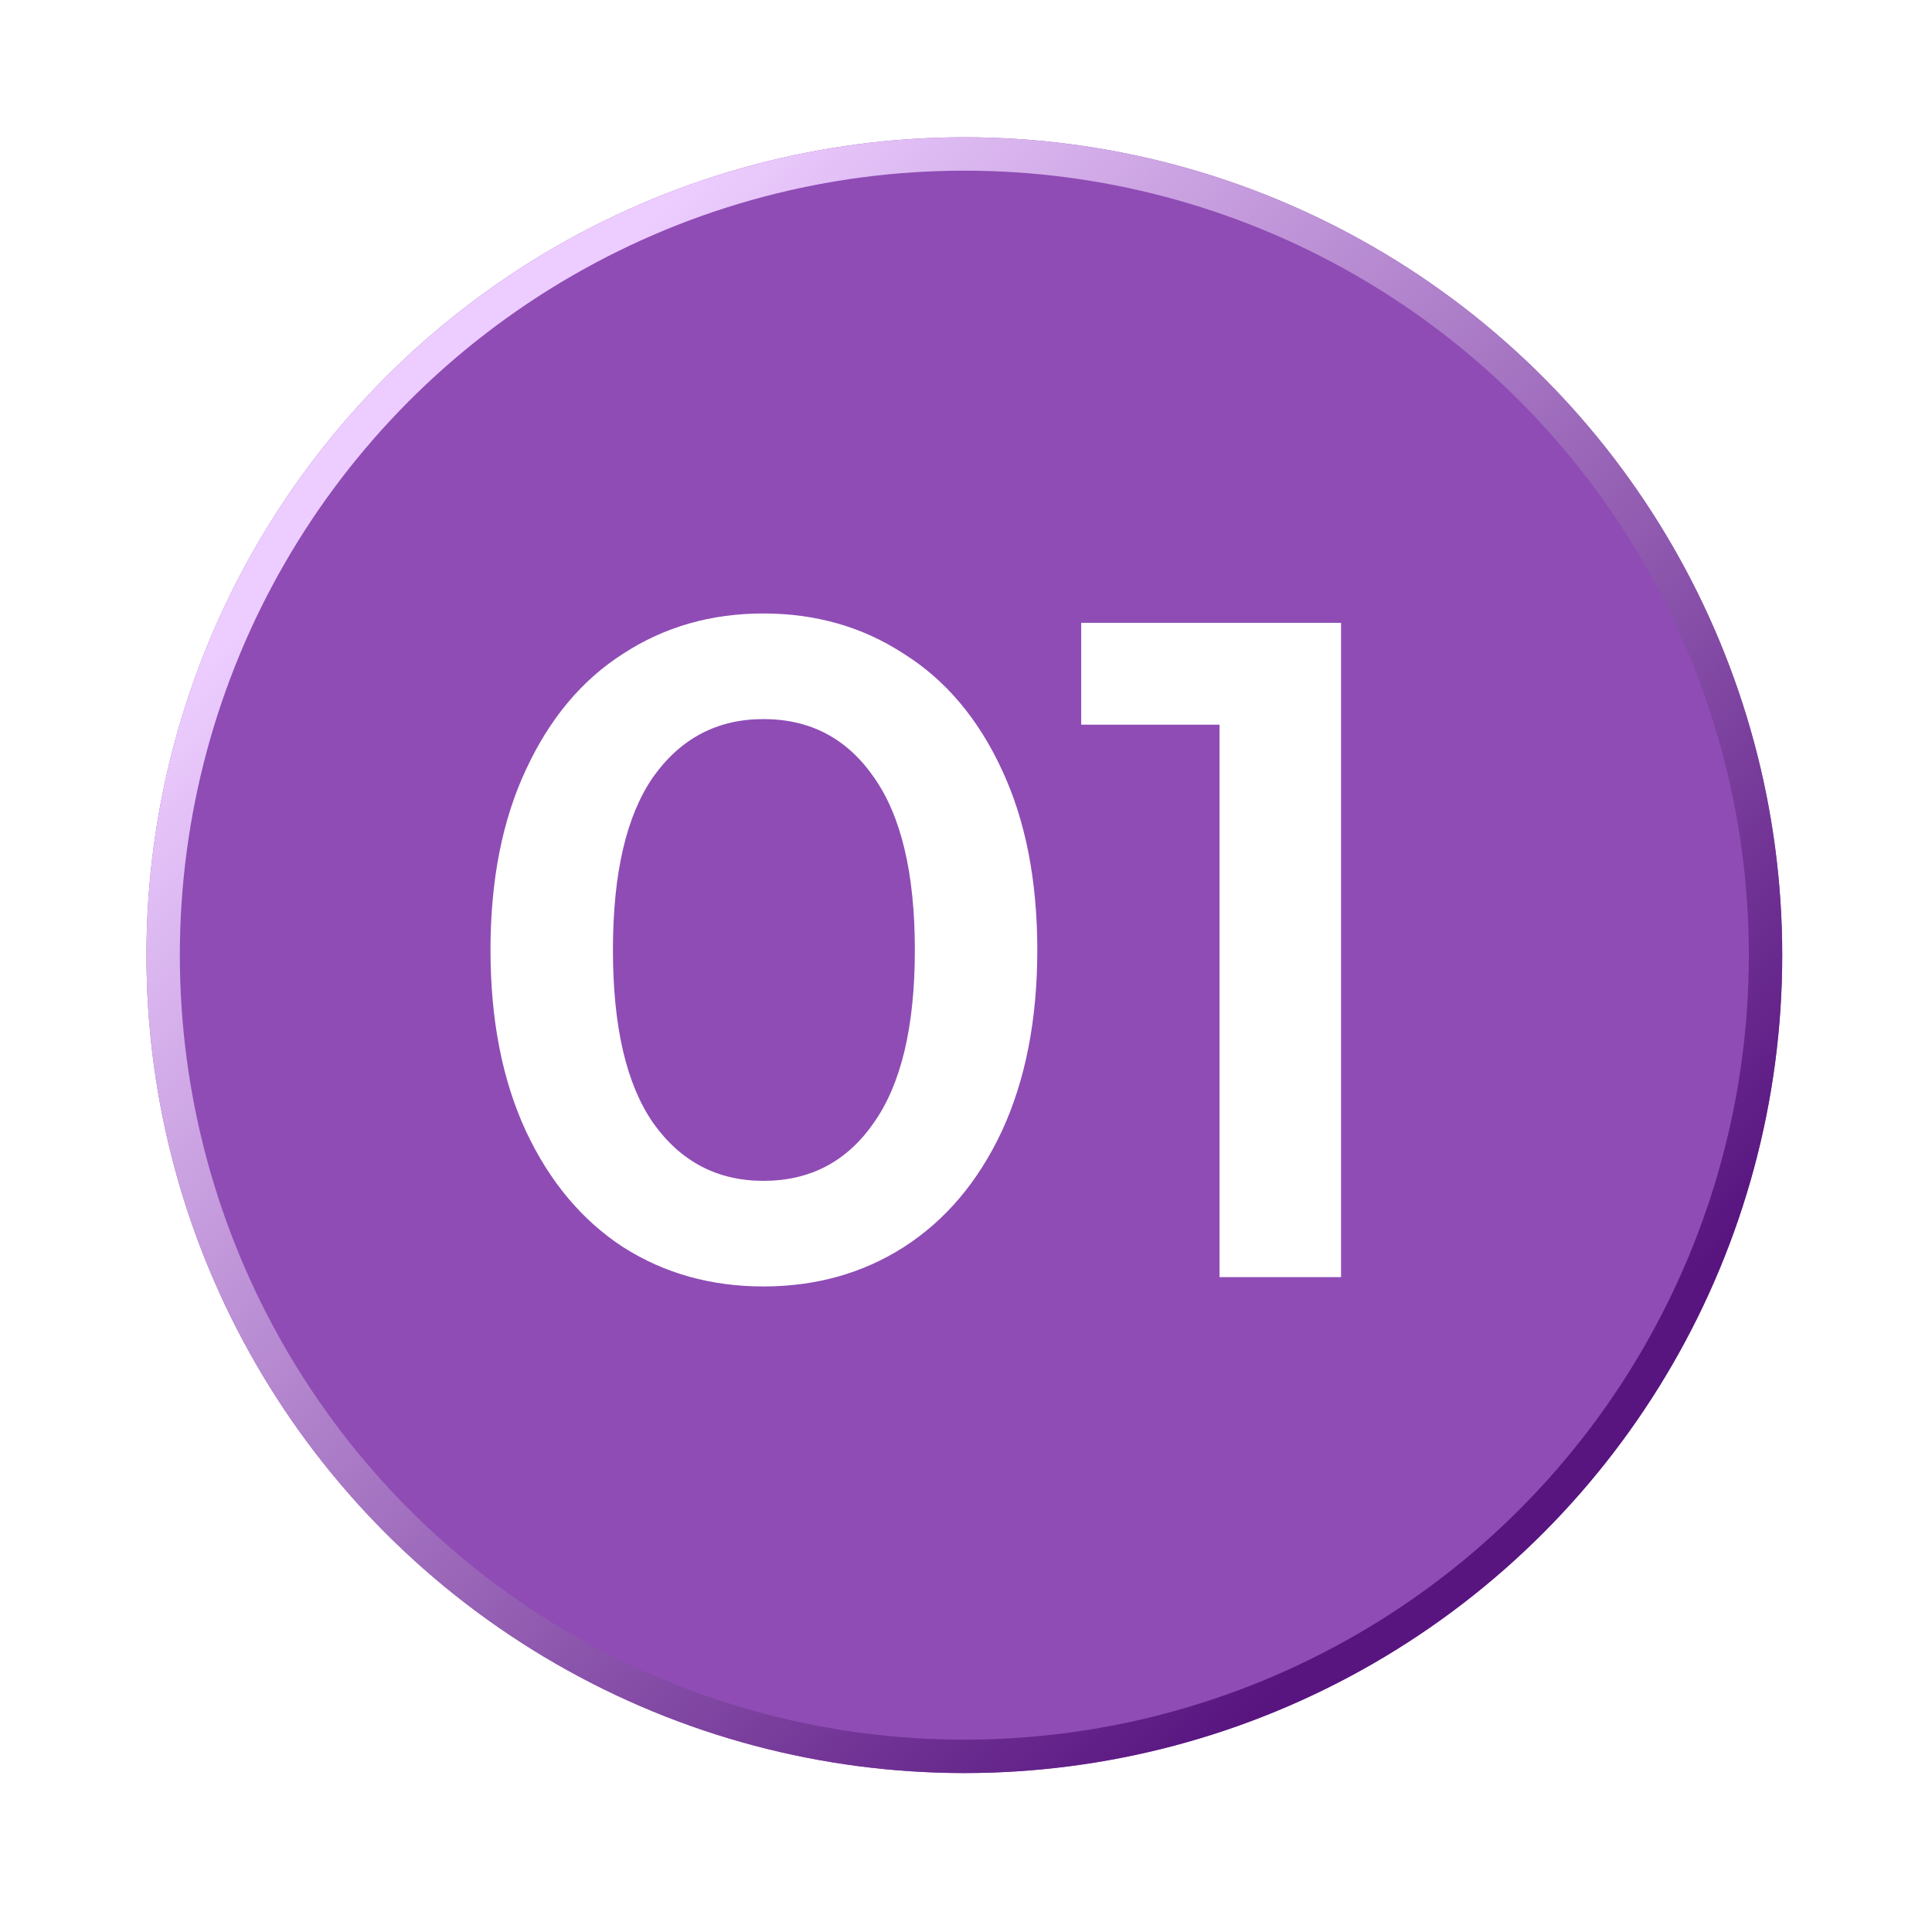
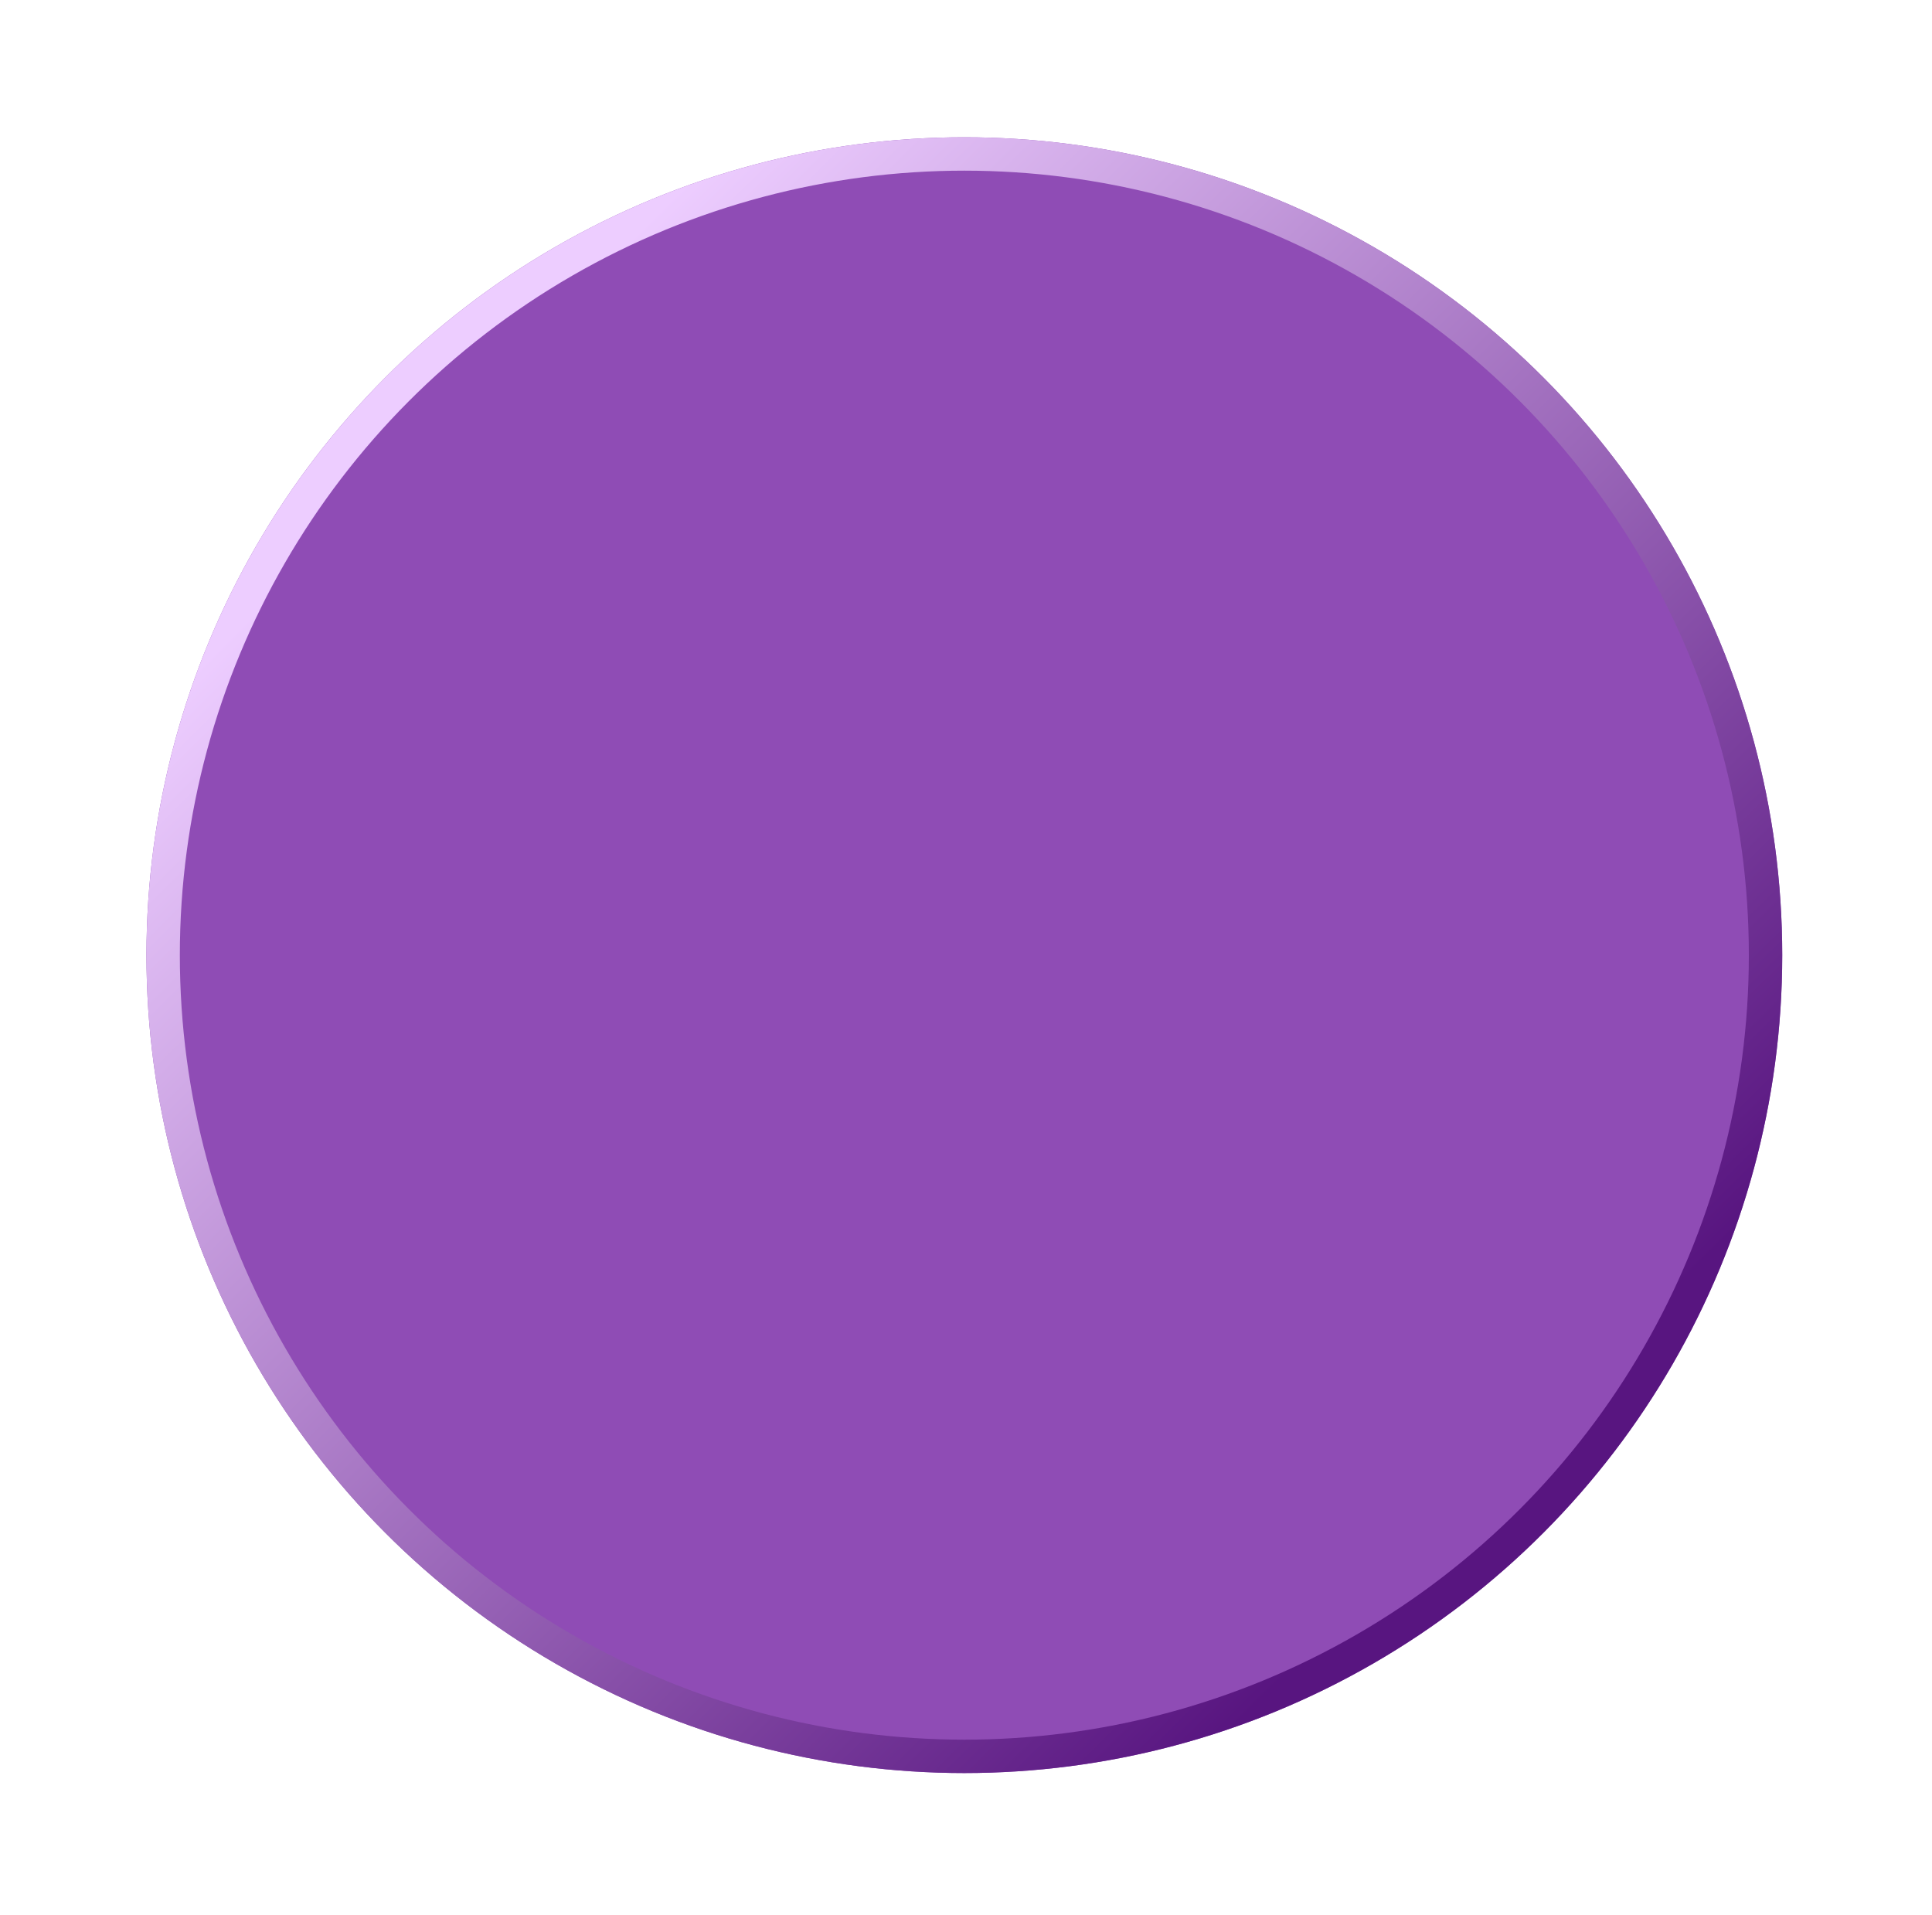
<svg xmlns="http://www.w3.org/2000/svg" width="113" height="112" viewBox="0 0 113 112" fill="none">
  <g filter="url(#filter0_d)">
    <circle cx="56.403" cy="48.056" r="47.837" fill="#8F4CB5" />
    <circle cx="56.403" cy="48.056" r="46.861" stroke="url(#paint0_linear)" stroke-width="1.953" />
  </g>
  <g filter="url(#filter1_d)">
-     <path d="M44.651 67.433C41.59 67.433 38.856 66.668 36.451 65.137C34.045 63.57 32.15 61.31 30.765 58.358C29.38 55.37 28.688 51.834 28.688 47.752C28.688 43.67 29.38 40.153 30.765 37.201C32.15 34.212 34.045 31.952 36.451 30.422C38.856 28.854 41.59 28.071 44.651 28.071C47.713 28.071 50.447 28.854 52.852 30.422C55.294 31.952 57.208 34.212 58.593 37.201C59.977 40.153 60.67 43.67 60.67 47.752C60.67 51.834 59.977 55.37 58.593 58.358C57.208 61.31 55.294 63.57 52.852 65.137C50.447 66.668 47.713 67.433 44.651 67.433ZM44.651 61.256C47.385 61.256 49.535 60.126 51.103 57.866C52.706 55.606 53.508 52.235 53.508 47.752C53.508 43.269 52.706 39.898 51.103 37.638C49.535 35.378 47.385 34.248 44.651 34.248C41.954 34.248 39.804 35.378 38.2 37.638C36.633 39.898 35.85 43.269 35.85 47.752C35.85 52.235 36.633 55.606 38.2 57.866C39.804 60.126 41.954 61.256 44.651 61.256ZM78.436 28.617V66.887H71.329V34.576H63.238V28.617H78.436Z" fill="white" />
-   </g>
+     </g>
  <defs>
    <filter id="filter0_d" x="0.756" y="0.219" width="111.294" height="111.294" filterUnits="userSpaceOnUse" color-interpolation-filters="sRGB">
      <feFlood flood-opacity="0" result="BackgroundImageFix" />
      <feColorMatrix in="SourceAlpha" type="matrix" values="0 0 0 0 0 0 0 0 0 0 0 0 0 0 0 0 0 0 127 0" />
      <feOffset dy="7.81" />
      <feGaussianBlur stdDeviation="3.905" />
      <feColorMatrix type="matrix" values="0 0 0 0 0 0 0 0 0 0 0 0 0 0 0 0 0 0 0.25 0" />
      <feBlend mode="normal" in2="BackgroundImageFix" result="effect1_dropShadow" />
      <feBlend mode="normal" in="SourceGraphic" in2="effect1_dropShadow" result="shape" />
    </filter>
    <filter id="filter1_d" x="20.877" y="28.07" width="65.369" height="54.983" filterUnits="userSpaceOnUse" color-interpolation-filters="sRGB">
      <feFlood flood-opacity="0" result="BackgroundImageFix" />
      <feColorMatrix in="SourceAlpha" type="matrix" values="0 0 0 0 0 0 0 0 0 0 0 0 0 0 0 0 0 0 127 0" />
      <feOffset dy="7.81" />
      <feGaussianBlur stdDeviation="3.905" />
      <feColorMatrix type="matrix" values="0 0 0 0 0 0 0 0 0 0 0 0 0 0 0 0 0 0 0.25 0" />
      <feBlend mode="normal" in2="BackgroundImageFix" result="effect1_dropShadow" />
      <feBlend mode="normal" in="SourceGraphic" in2="effect1_dropShadow" result="shape" />
    </filter>
    <linearGradient id="paint0_linear" x1="27.17" y1="15.721" x2="88.294" y2="77.289" gradientUnits="userSpaceOnUse">
      <stop stop-color="#EDCDFF" />
      <stop offset="1" stop-color="#581580" />
    </linearGradient>
  </defs>
</svg>